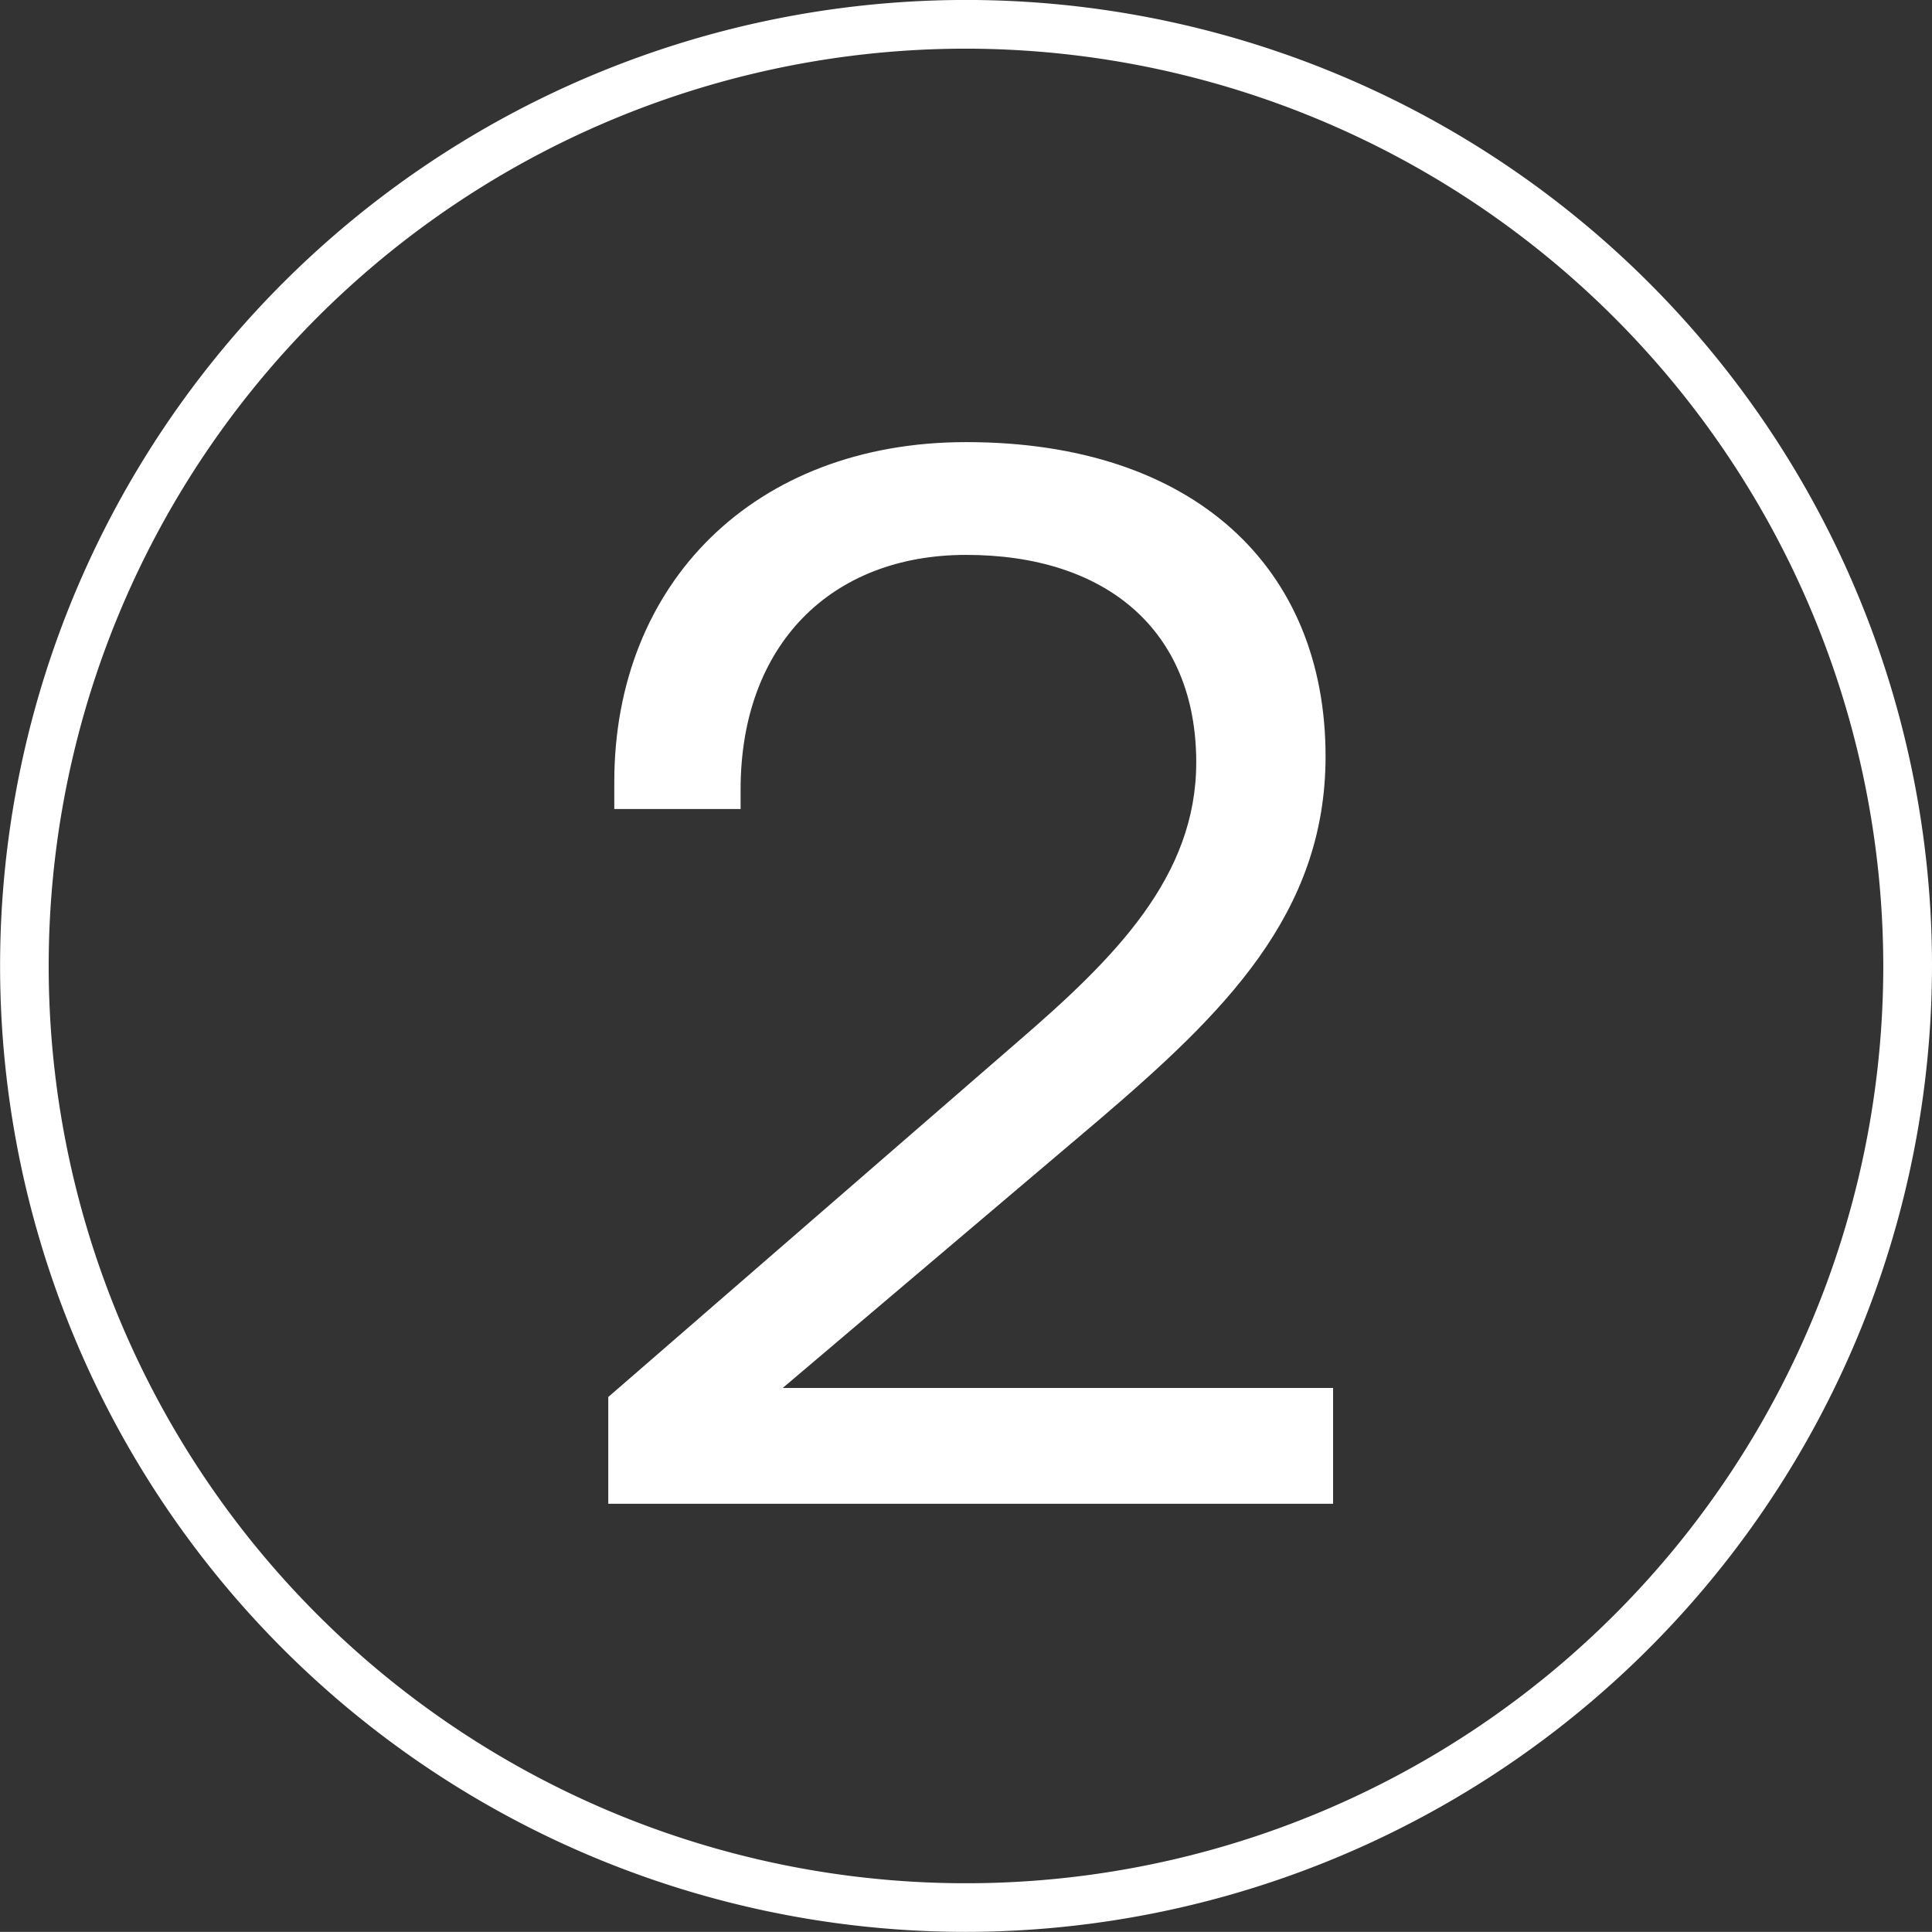
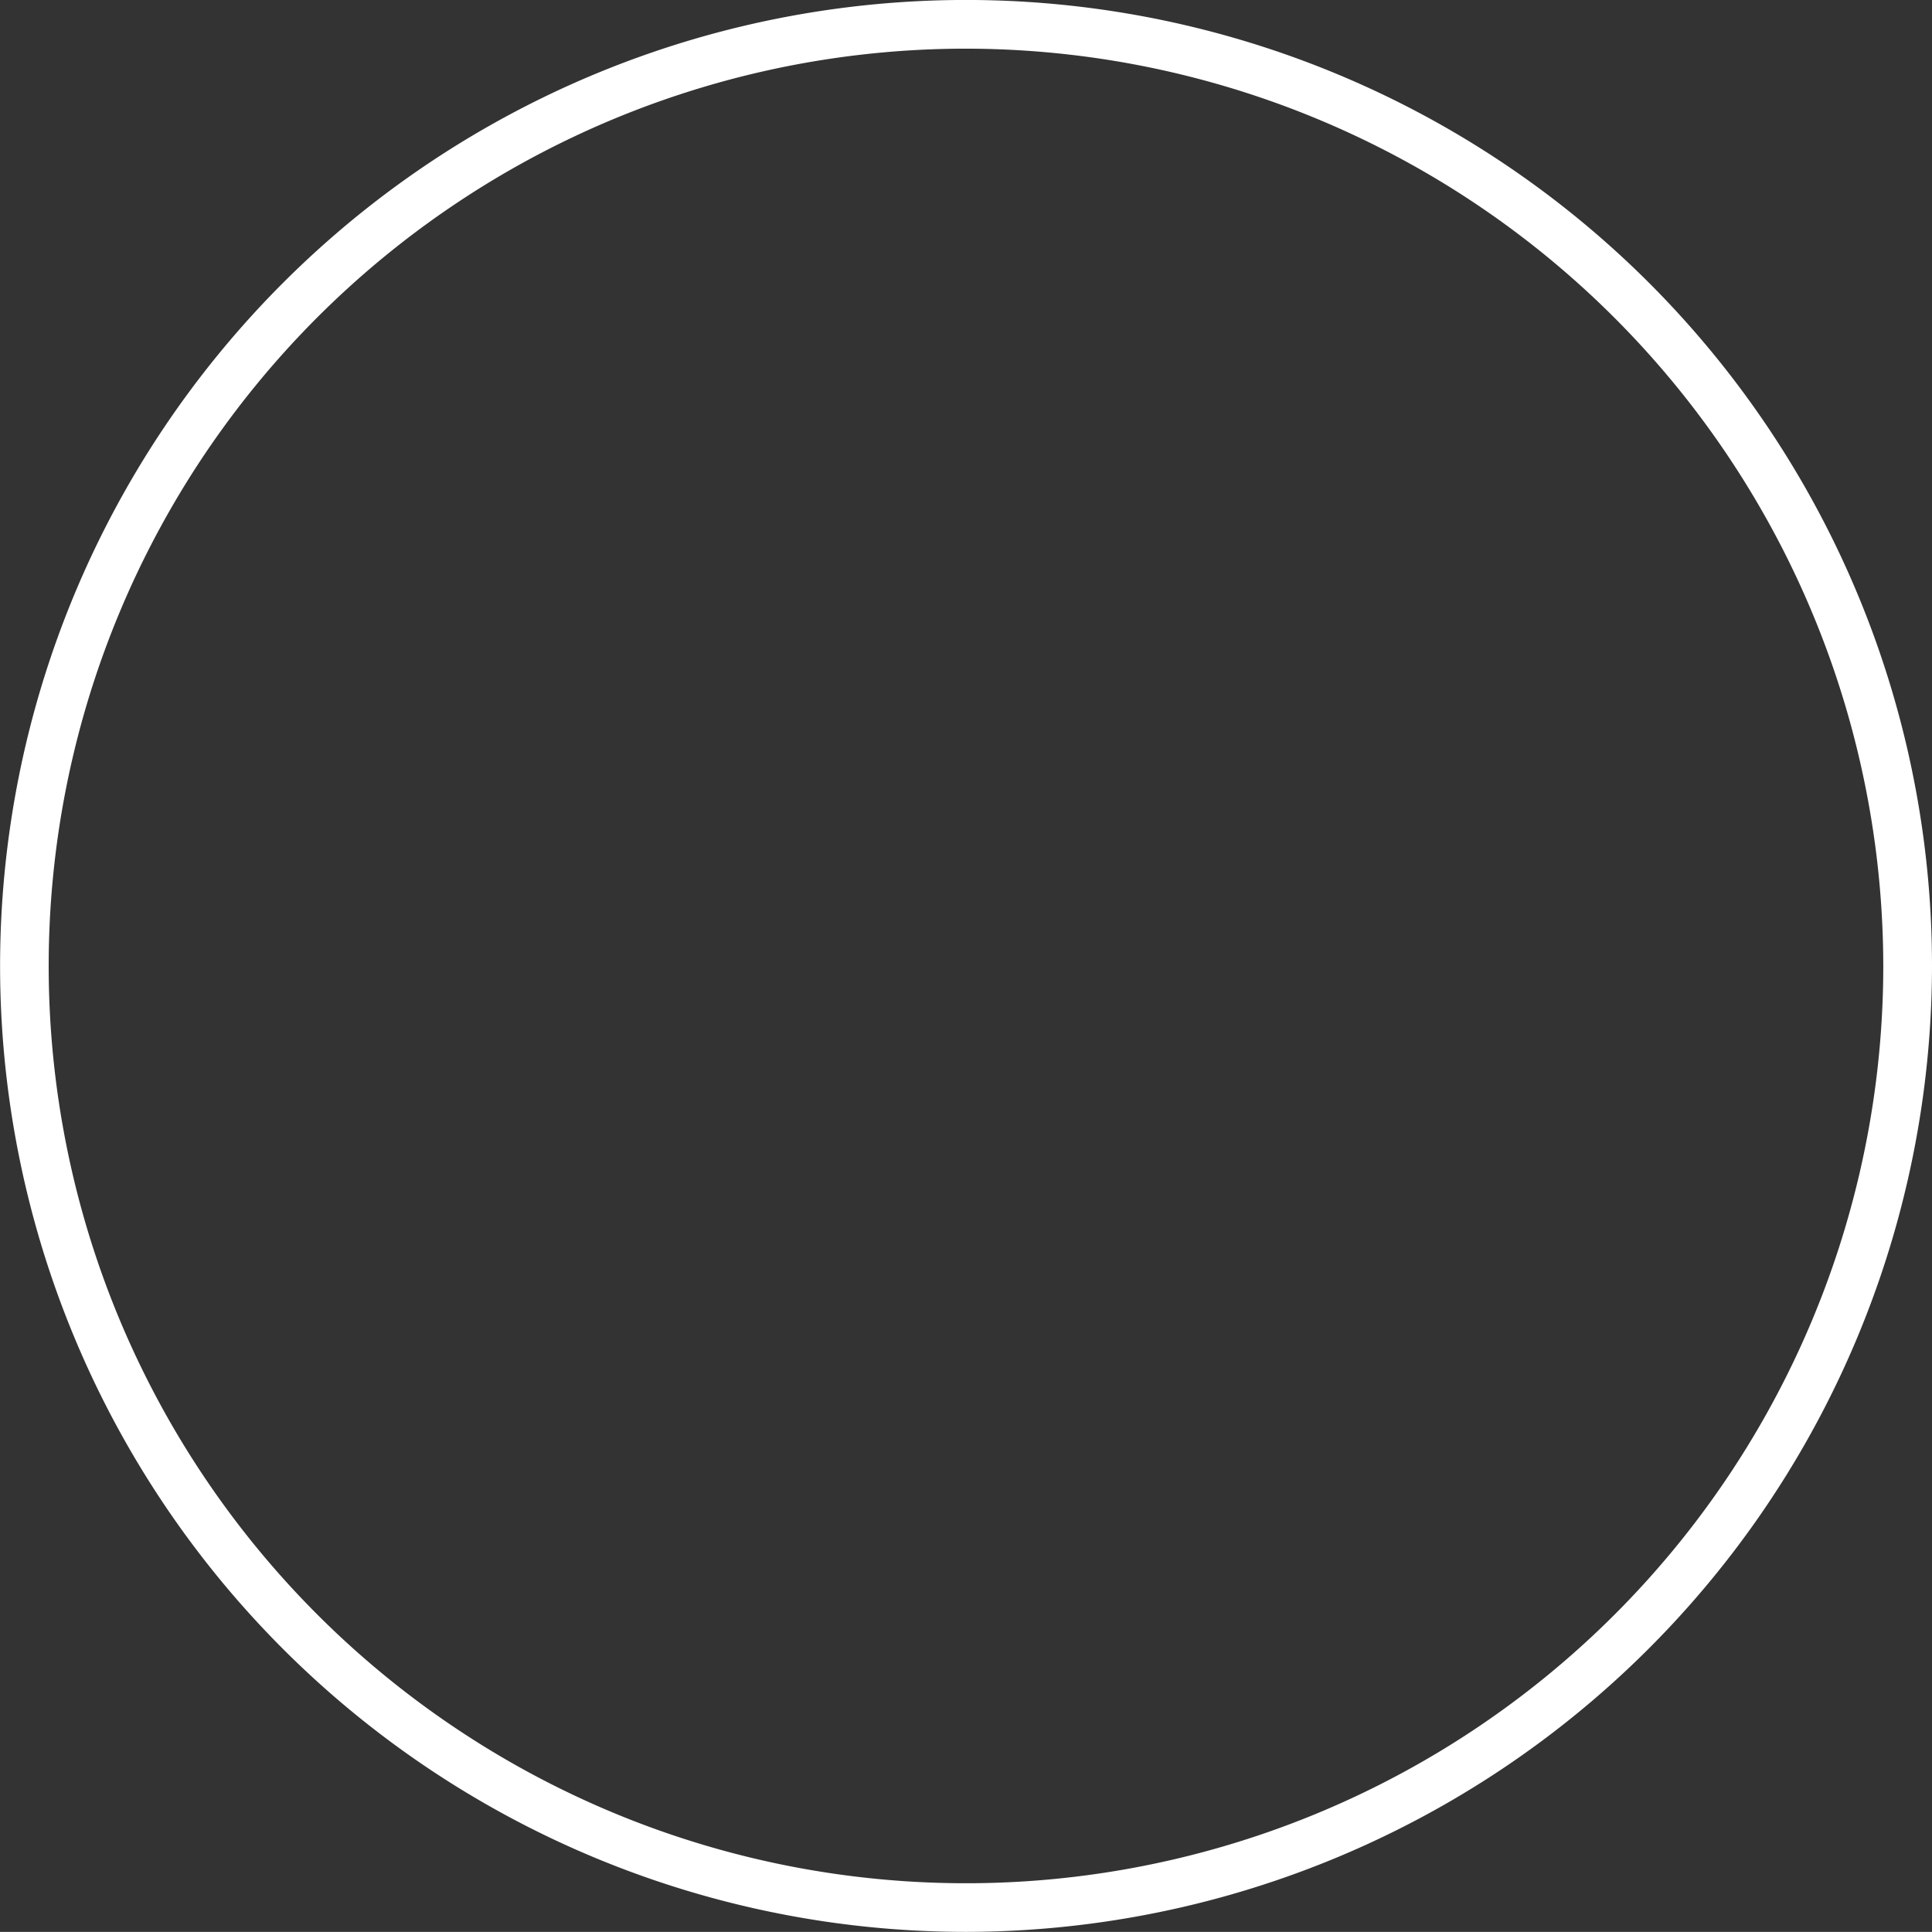
<svg xmlns="http://www.w3.org/2000/svg" width="64.239" height="64.235" viewBox="0 0 64.239 64.235">
  <rect x="0" y="0" width="64.239" height="64.235" fill="#333333" stroke="none" />
  <g id="Group_566" data-name="Group 566" transform="translate(12836 -7254)">
    <g id="Group_552" data-name="Group 552" transform="translate(-1632.266 -46.5)">
      <path id="Path_294" data-name="Path 294" d="M746.45,64.235A32.118,32.118,0,1,1,778.57,32.118,32.156,32.156,0,0,1,746.45,64.235m0-62.617a30.5,30.5,0,1,0,30.5,30.5,30.534,30.534,0,0,0-30.5-30.5" transform="translate(-11918.065 7300.5)" fill="#fff" />
    </g>
-     <path id="Path_338" data-name="Path 338" d="M3.225,47h24.1V43.15H9.025l10.5-8.9c4.15-3.55,7.55-6.85,7.55-12.1,0-6.3-4.4-10.45-11.95-10.45-7.05,0-11.7,4.7-11.7,11.3v.9h4.2v-.65c0-4.8,3-7.8,7.5-7.8,4.65,0,7.65,2.5,7.65,6.9,0,3.8-2.7,6.5-5.95,9.3l-13.6,11.8Z" transform="translate(-12819 7257)" fill="#fff" />
  </g>
</svg>